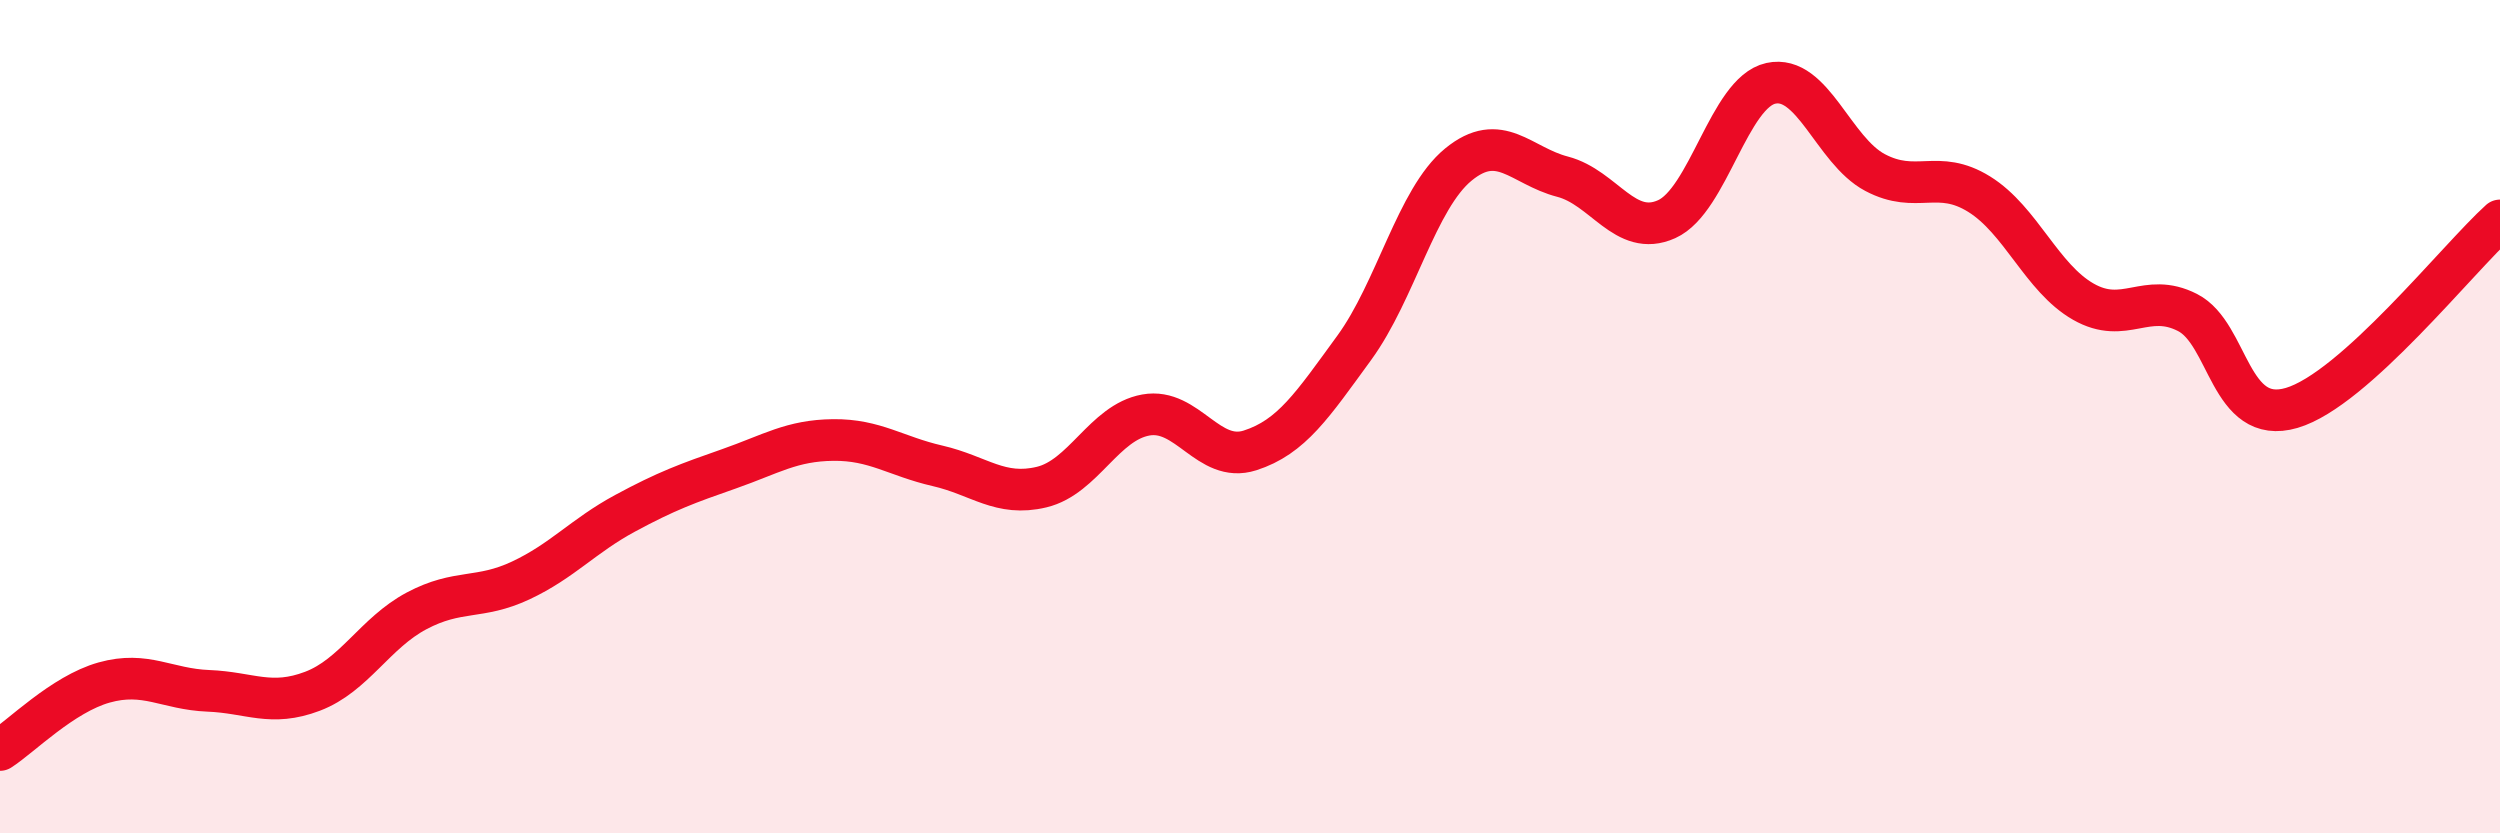
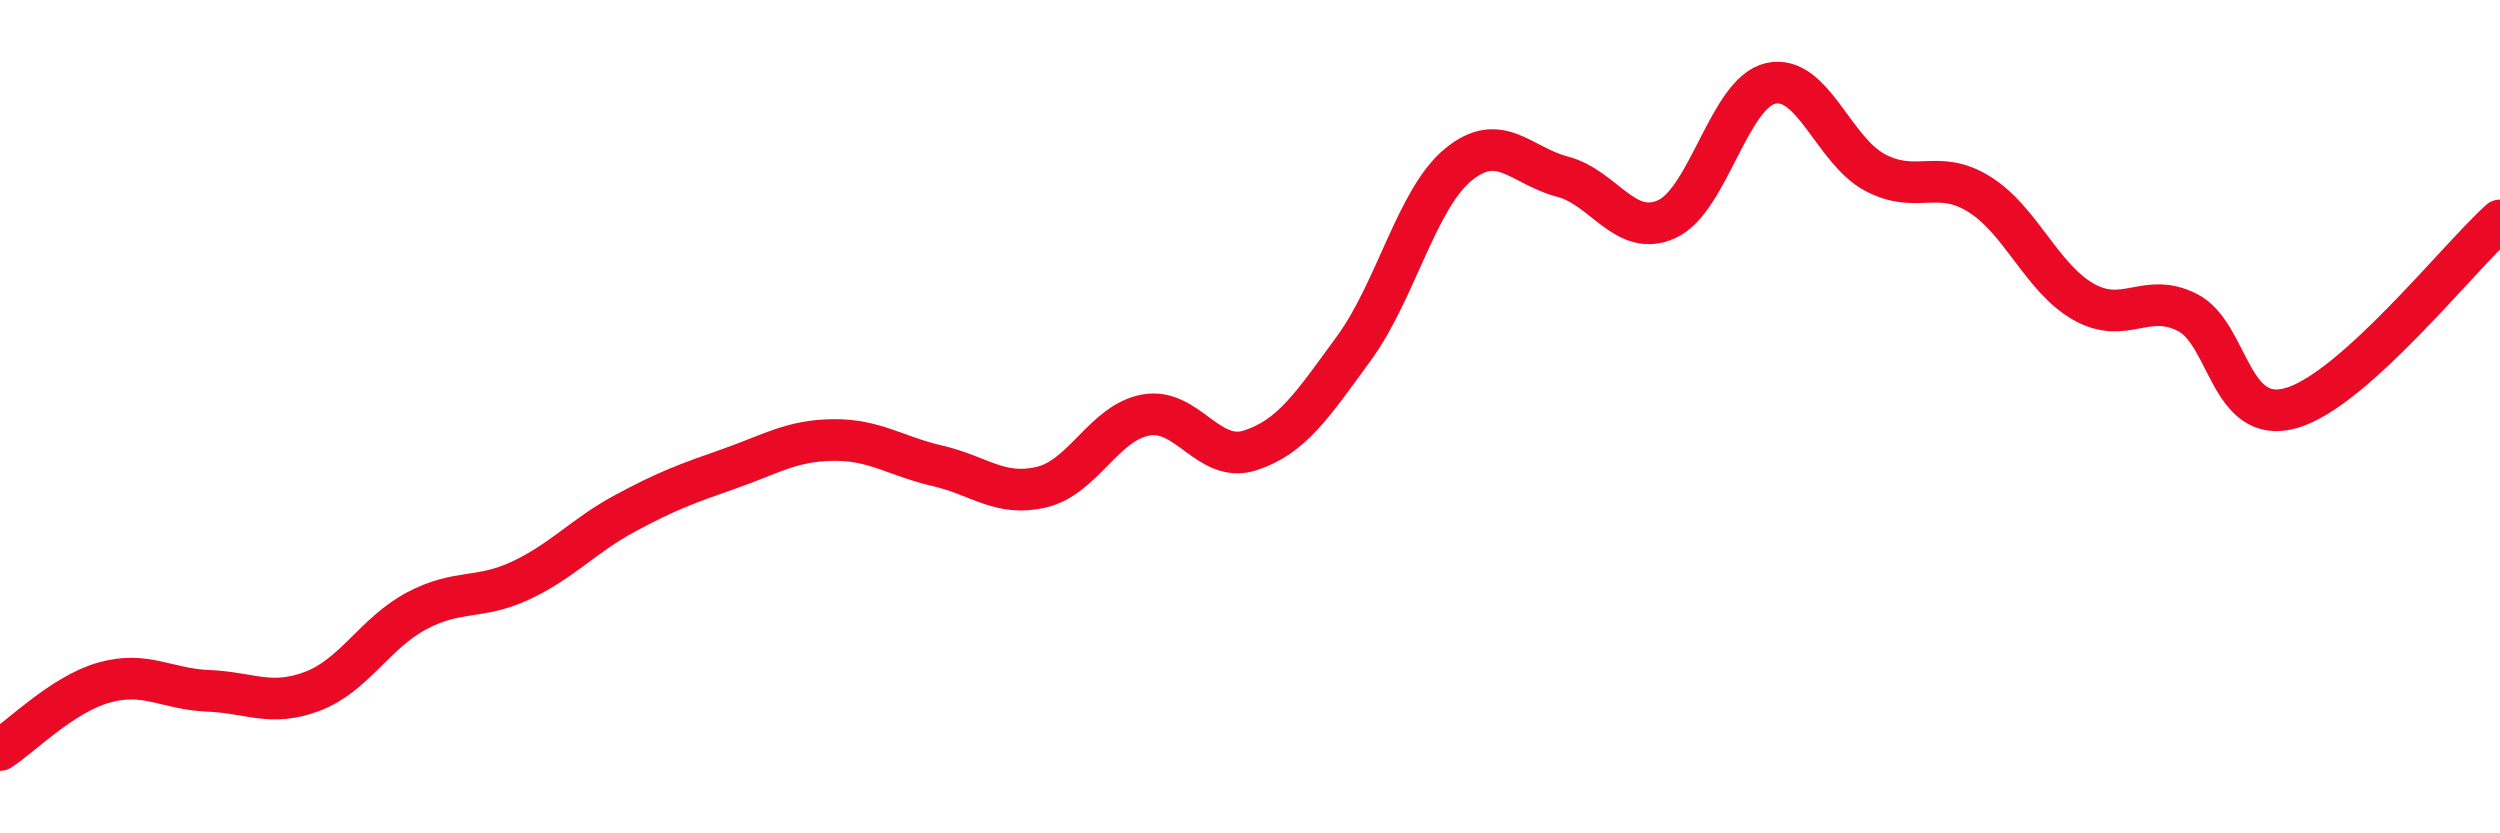
<svg xmlns="http://www.w3.org/2000/svg" width="60" height="20" viewBox="0 0 60 20">
-   <path d="M 0,18 C 0.5,17.68 1.5,16.66 2.5,16.38 C 3.5,16.1 4,16.54 5,16.58 C 6,16.62 6.5,16.97 7.5,16.59 C 8.5,16.21 9,15.19 10,14.66 C 11,14.13 11.5,14.4 12.5,13.93 C 13.5,13.46 14,12.86 15,12.32 C 16,11.78 16.5,11.6 17.5,11.25 C 18.5,10.9 19,10.57 20,10.56 C 21,10.55 21.5,10.95 22.5,11.18 C 23.5,11.41 24,11.93 25,11.69 C 26,11.45 26.5,10.14 27.5,9.96 C 28.5,9.78 29,11.13 30,10.81 C 31,10.49 31.5,9.72 32.5,8.35 C 33.5,6.98 34,4.77 35,3.95 C 36,3.13 36.5,3.98 37.5,4.24 C 38.5,4.5 39,5.71 40,5.26 C 41,4.81 41.5,2.22 42.5,2 C 43.5,1.78 44,3.61 45,4.14 C 46,4.67 46.5,4.04 47.5,4.66 C 48.5,5.28 49,6.67 50,7.24 C 51,7.81 51.5,6.99 52.5,7.5 C 53.5,8.01 53.5,10.23 55,9.79 C 56.5,9.35 59,6.19 60,5.29L60 20L0 20Z" fill="#EB0A25" opacity="0.1" stroke-linecap="round" stroke-linejoin="round" />
  <path d="M 0,18 C 0.5,17.68 1.5,16.66 2.5,16.38 C 3.5,16.1 4,16.54 5,16.58 C 6,16.62 6.5,16.97 7.5,16.59 C 8.5,16.21 9,15.19 10,14.66 C 11,14.13 11.5,14.4 12.5,13.93 C 13.5,13.46 14,12.86 15,12.32 C 16,11.78 16.5,11.6 17.5,11.25 C 18.5,10.9 19,10.57 20,10.56 C 21,10.55 21.5,10.95 22.5,11.18 C 23.5,11.41 24,11.93 25,11.69 C 26,11.45 26.5,10.14 27.5,9.96 C 28.5,9.78 29,11.13 30,10.81 C 31,10.49 31.5,9.72 32.5,8.35 C 33.5,6.98 34,4.77 35,3.95 C 36,3.13 36.5,3.98 37.5,4.24 C 38.5,4.5 39,5.71 40,5.26 C 41,4.81 41.5,2.22 42.5,2 C 43.5,1.78 44,3.61 45,4.14 C 46,4.67 46.5,4.04 47.5,4.66 C 48.5,5.28 49,6.67 50,7.24 C 51,7.81 51.5,6.99 52.5,7.5 C 53.5,8.01 53.5,10.23 55,9.79 C 56.5,9.35 59,6.19 60,5.29" stroke="#EB0A25" stroke-width="1" fill="none" stroke-linecap="round" stroke-linejoin="round" />
</svg>